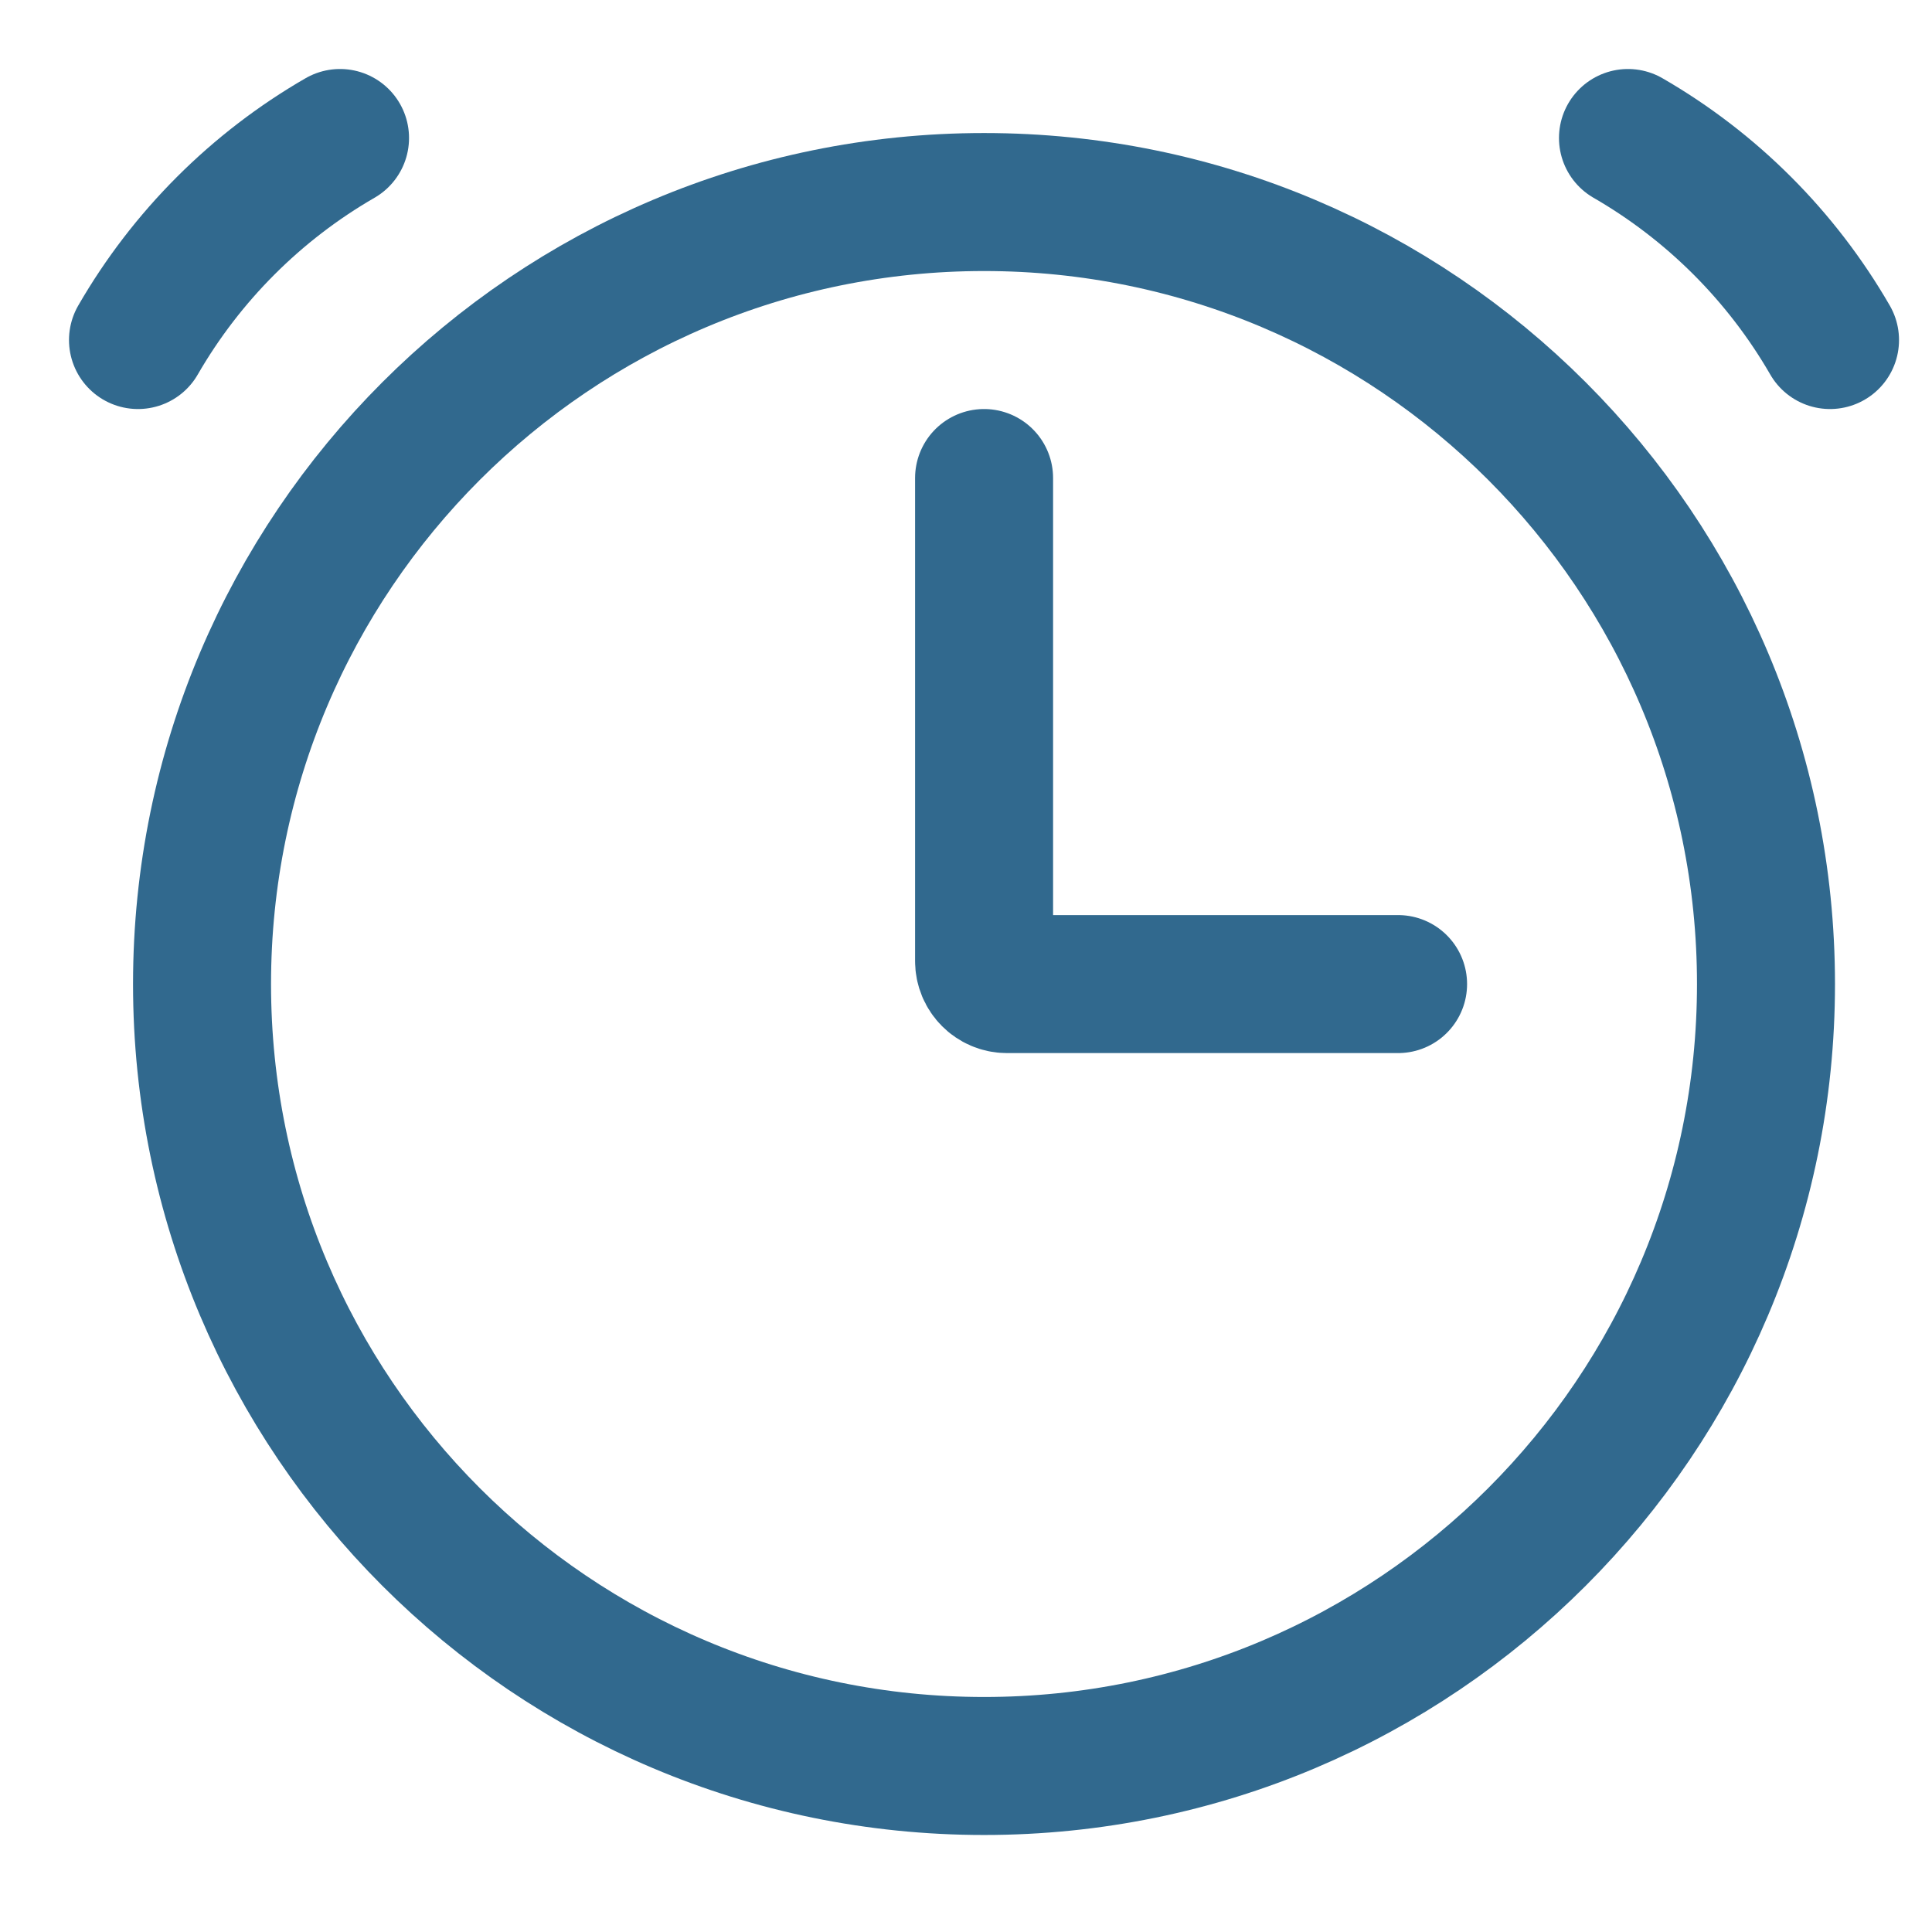
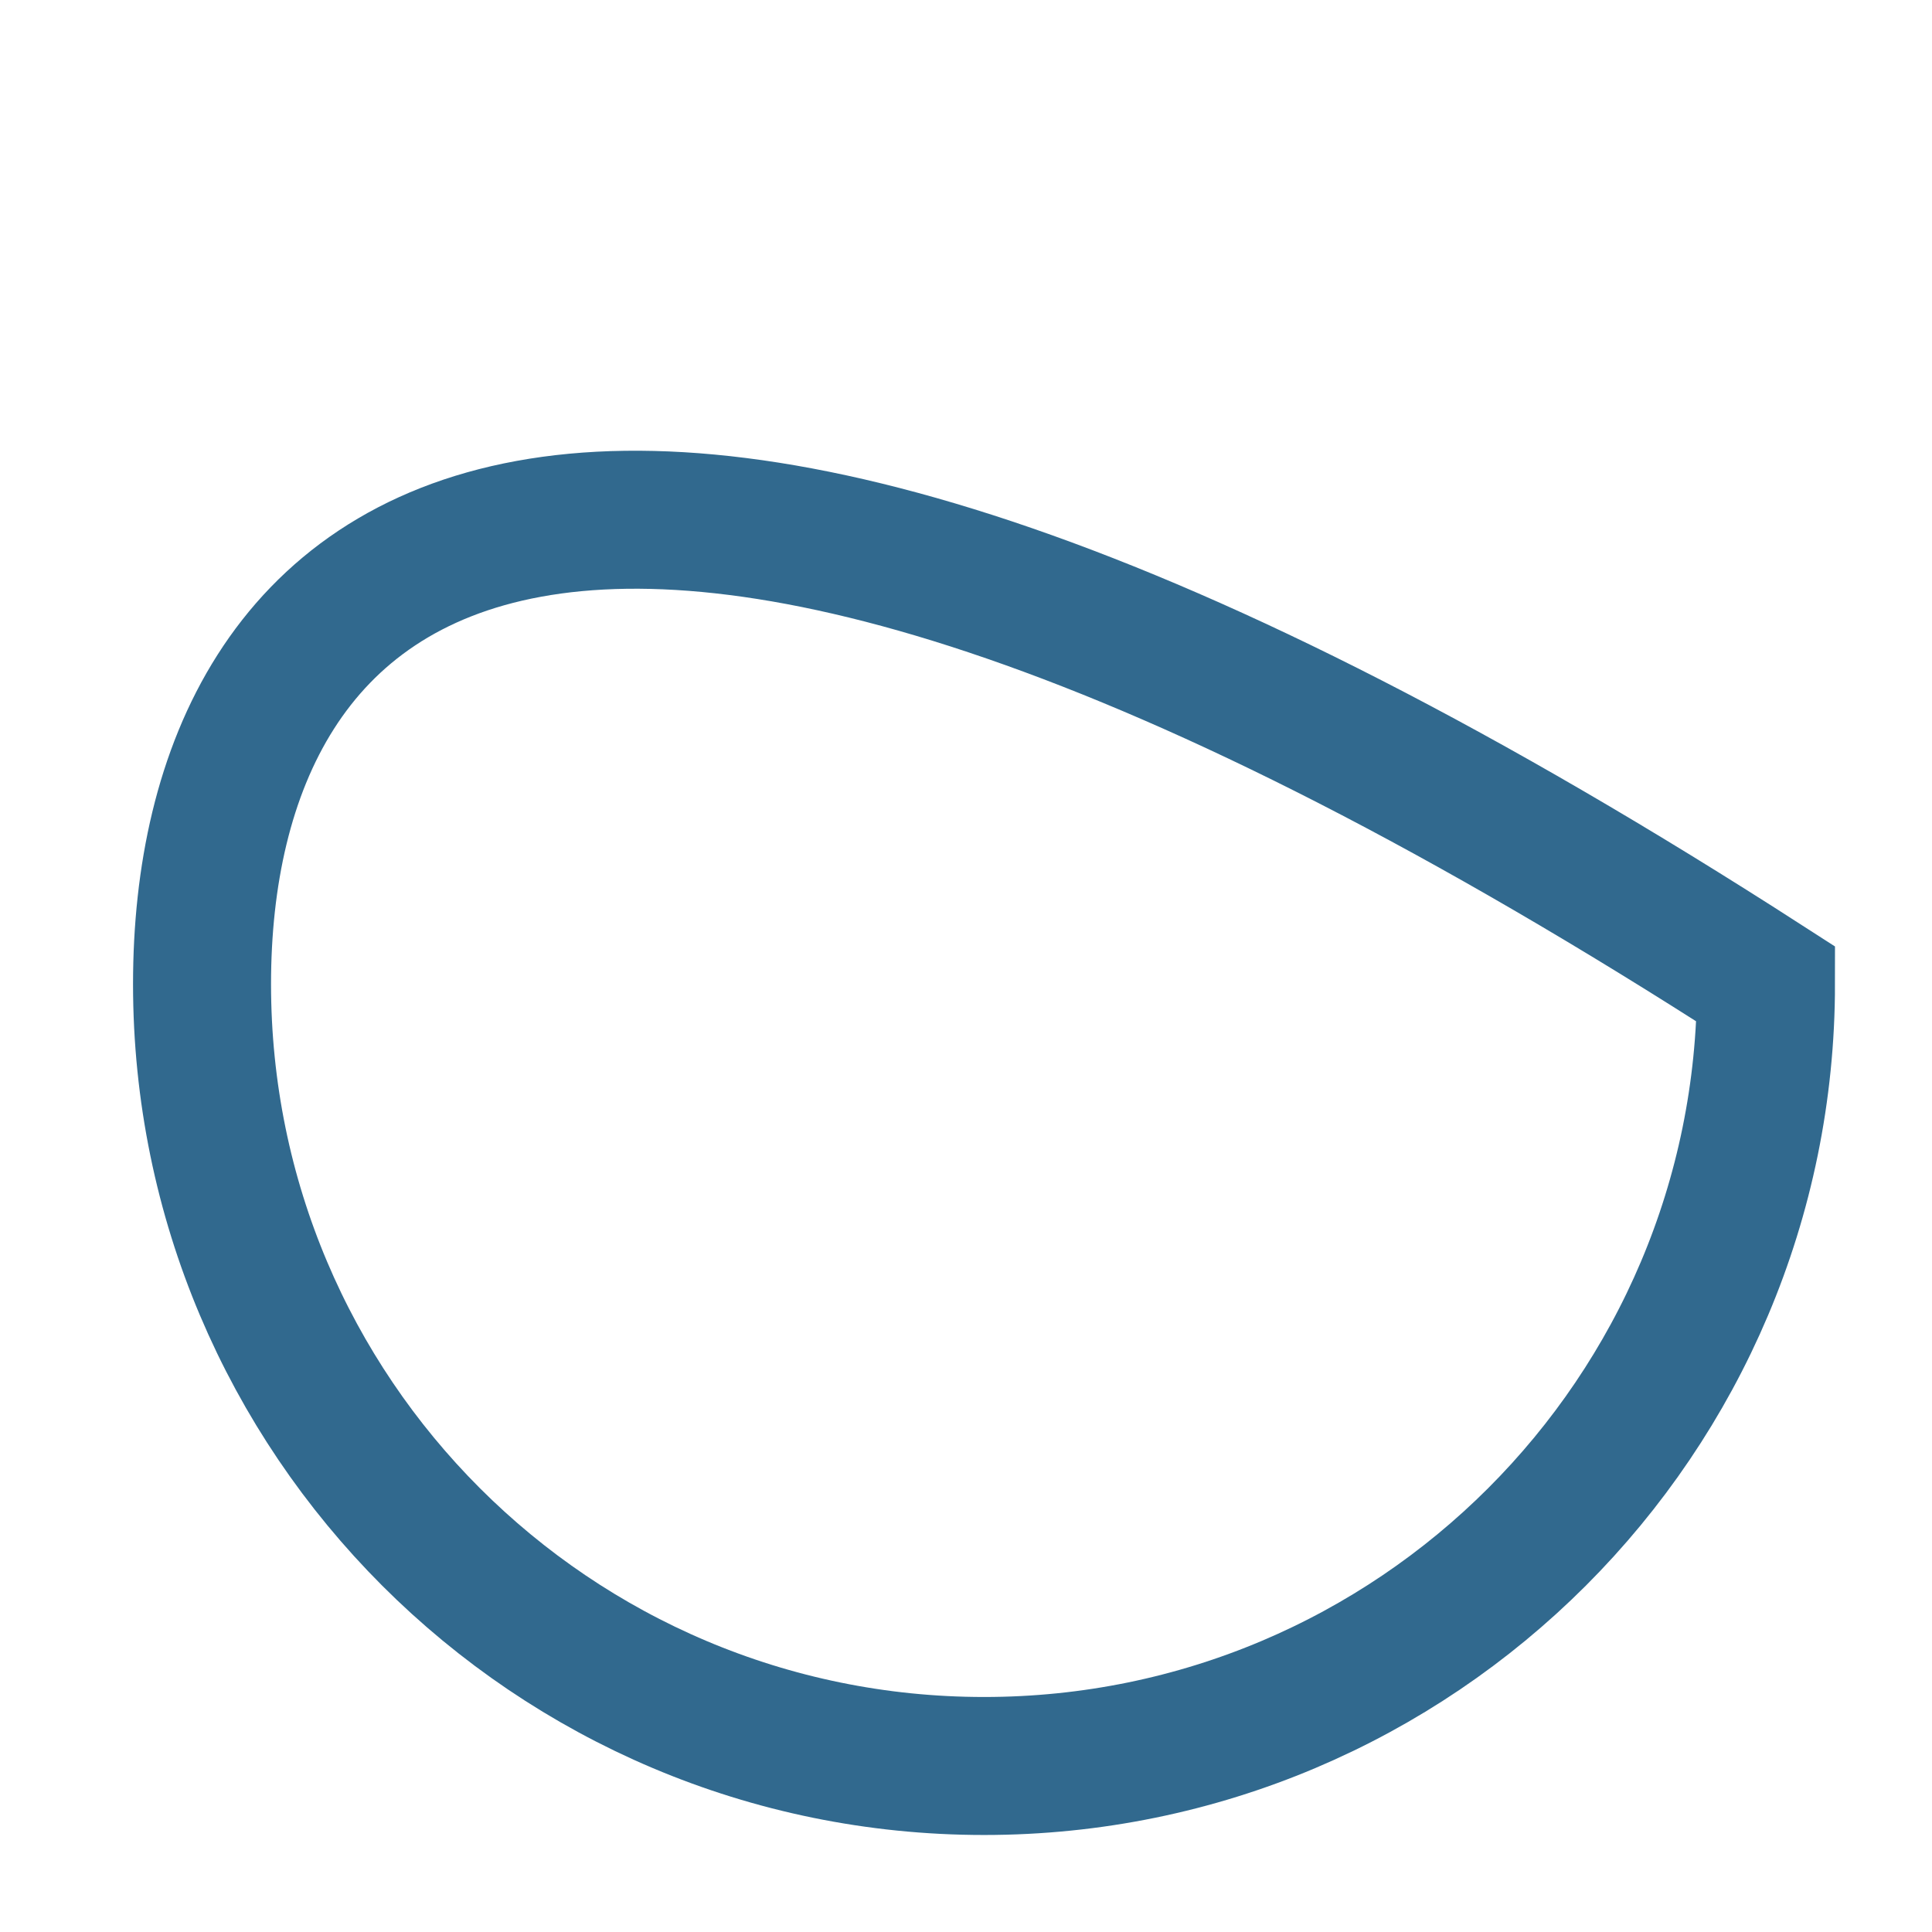
<svg xmlns="http://www.w3.org/2000/svg" width="14" height="14" viewBox="0 0 14 14" fill="none">
-   <path d="M7.131 12.797C10.26 12.797 12.797 10.26 12.797 7.131C12.797 4.001 10.26 1.464 7.131 1.464C4.001 1.464 1.464 4.001 1.464 7.131C1.464 10.26 4.001 12.797 7.131 12.797Z" stroke="#31698E" />
-   <path d="M2.464 1C1.856 1.351 1.351 1.856 1 2.464M11.797 1C12.405 1.351 12.91 1.856 13.261 2.464M7.131 3.464V6.964C7.131 7.056 7.205 7.131 7.297 7.131H10.131" stroke="#31698E" stroke-linecap="round" />
+   <path d="M7.131 12.797C10.26 12.797 12.797 10.26 12.797 7.131C4.001 1.464 1.464 4.001 1.464 7.131C1.464 10.26 4.001 12.797 7.131 12.797Z" stroke="#31698E" />
</svg>